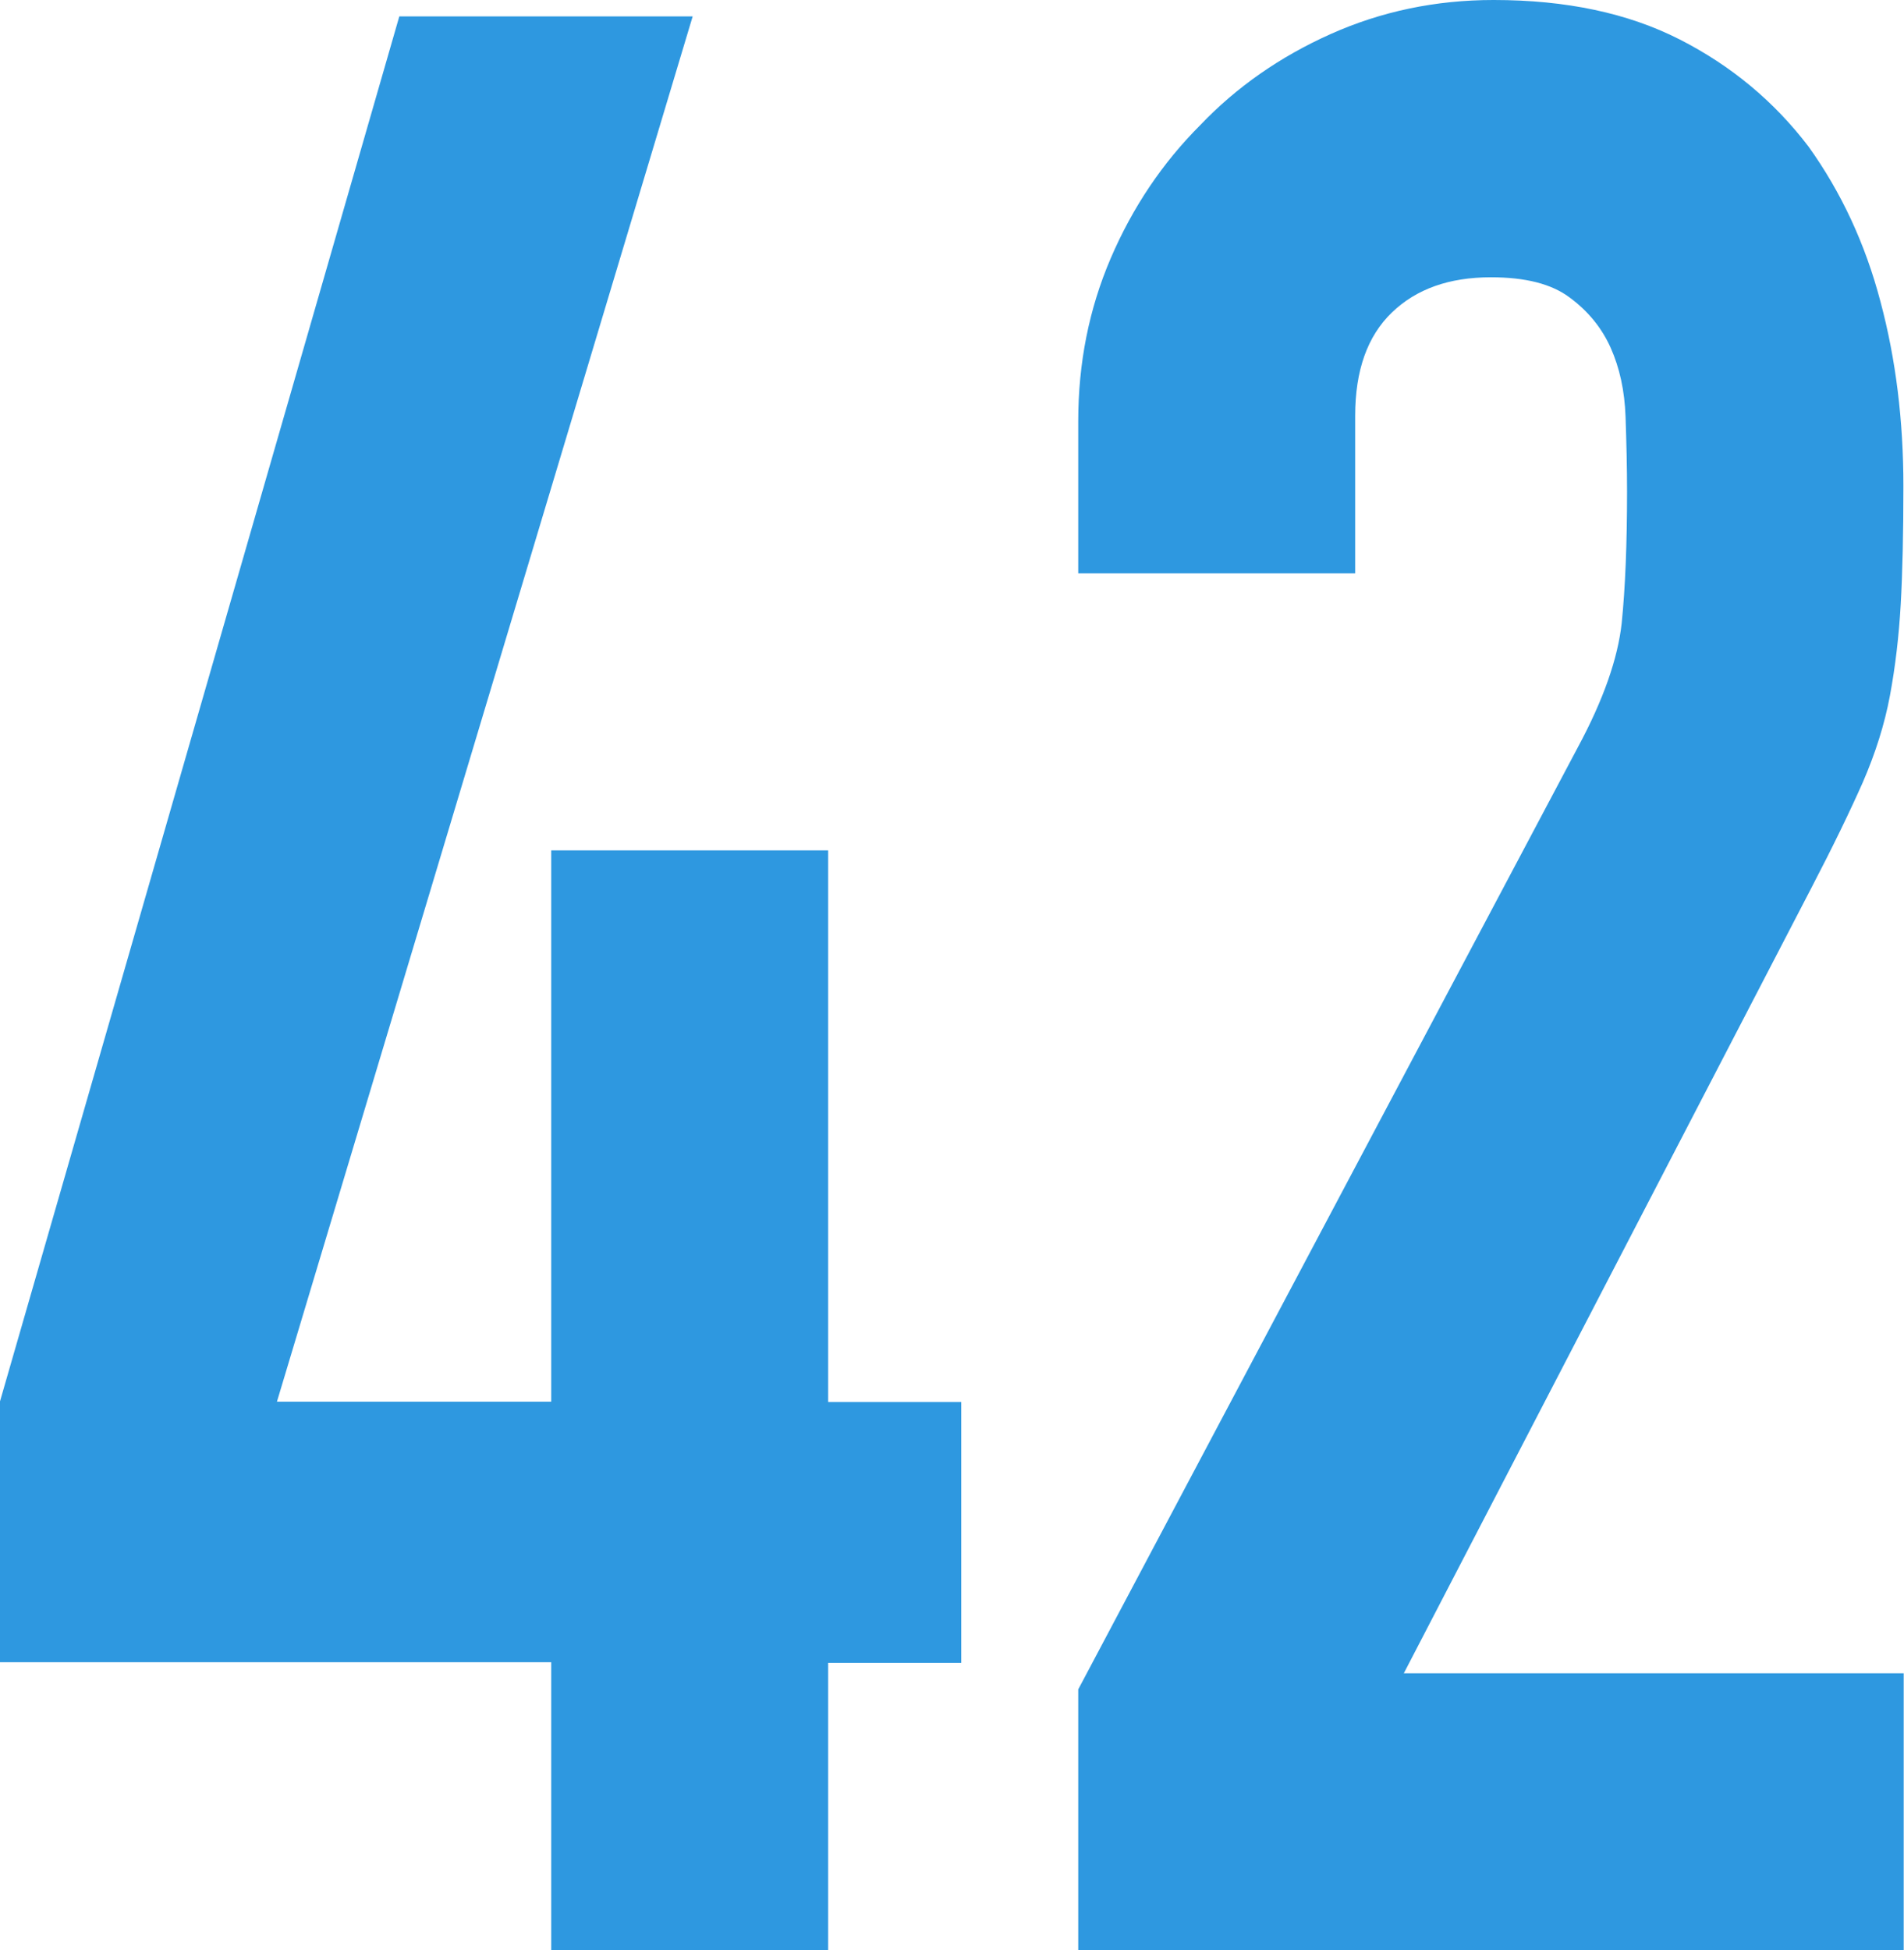
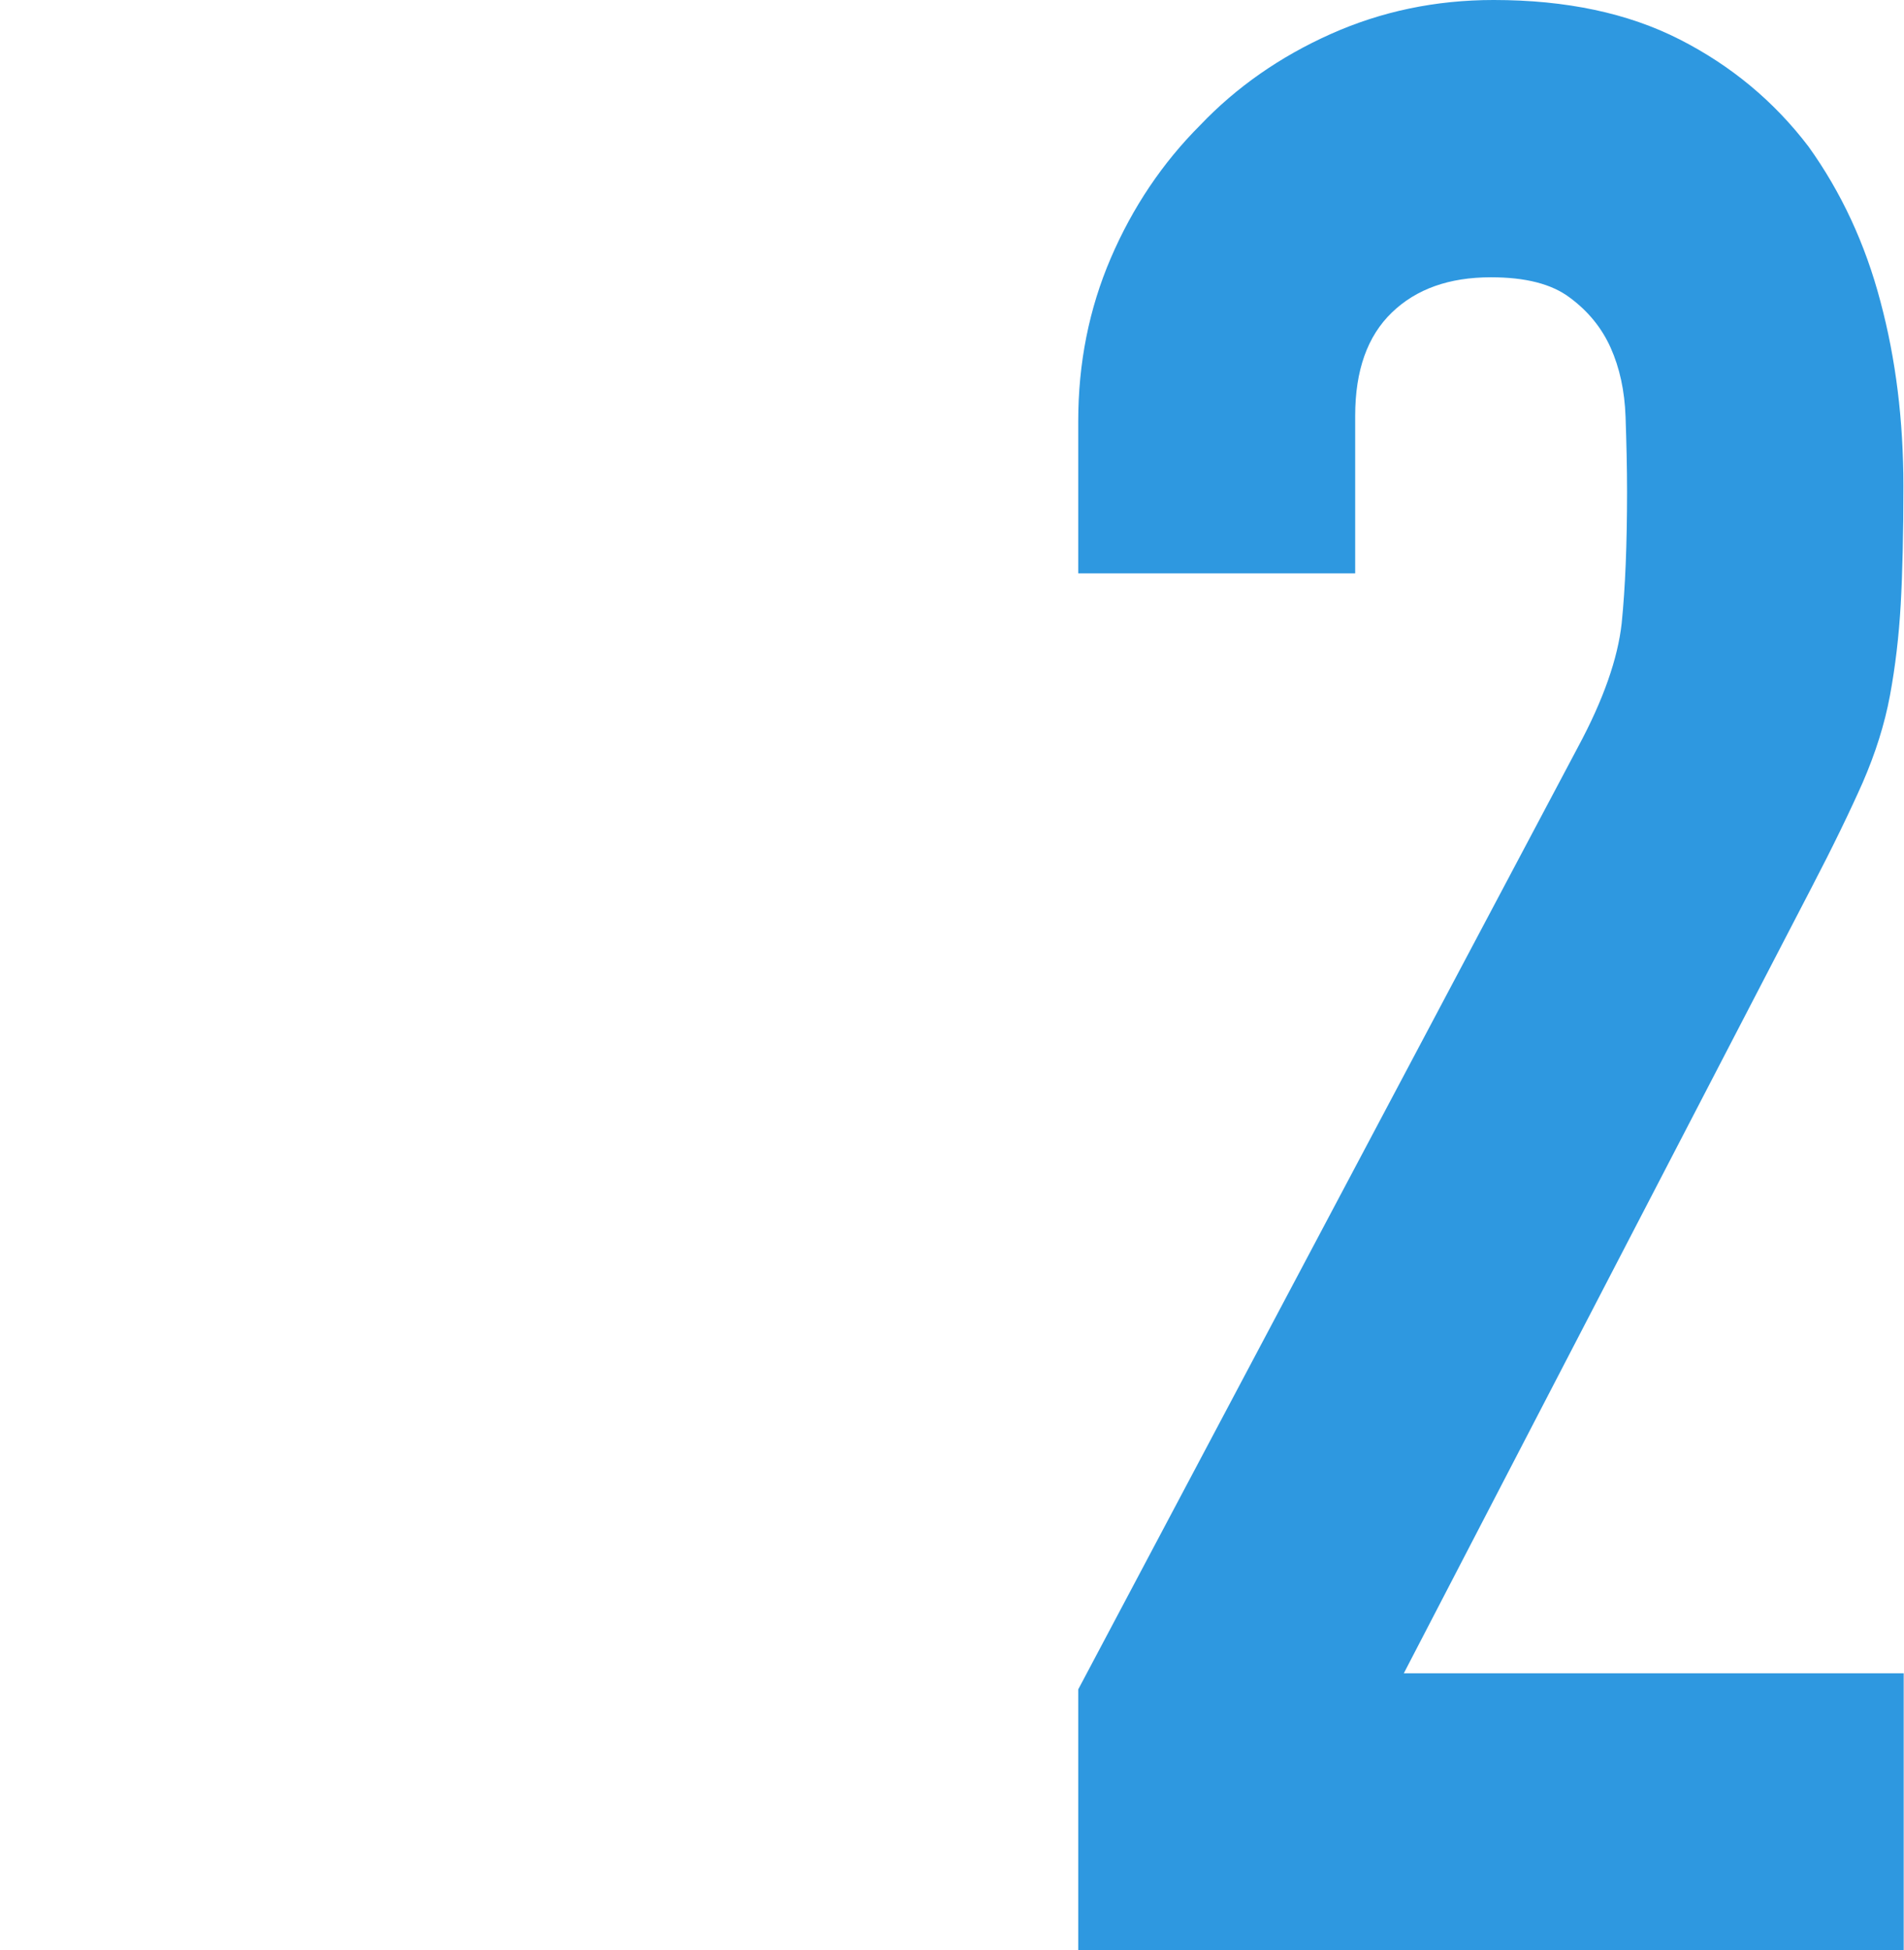
<svg xmlns="http://www.w3.org/2000/svg" viewBox="0 0 63.8 65.34">
  <defs>
    <style>.d{fill:#2e98e0;}</style>
  </defs>
  <g id="a" />
  <g id="b">
    <g id="c">
      <g>
-         <path class="d" d="M18.47,65.34v-9.65H0v-8.74L13.38,.55h9.83L9.28,46.96h9.19V28.49h9.28v18.48h4.46v8.74h-4.46v9.65h-9.28Z" />
        <path class="d" d="M36.13,65.34v-8.74l16.75-31.58c.85-1.58,1.33-2.96,1.46-4.14,.12-1.18,.18-2.65,.18-4.41,0-.79-.02-1.62-.05-2.5-.03-.88-.2-1.65-.5-2.32-.3-.67-.76-1.23-1.37-1.68-.61-.46-1.49-.68-2.64-.68-1.4,0-2.5,.39-3.32,1.18-.82,.79-1.23,1.94-1.23,3.46v5.28h-9.28v-5.1c0-1.94,.36-3.76,1.09-5.46,.73-1.7,1.73-3.19,3-4.46,1.21-1.27,2.67-2.29,4.37-3.05,1.7-.76,3.52-1.14,5.46-1.14,2.43,0,4.5,.44,6.23,1.32,1.73,.88,3.17,2.08,4.32,3.59,1.09,1.52,1.9,3.25,2.41,5.19,.52,1.94,.77,4,.77,6.19,0,1.58-.03,2.9-.09,3.96-.06,1.06-.18,2.08-.36,3.05-.18,.97-.49,1.94-.91,2.91-.43,.97-1,2.15-1.73,3.55l-13.65,26.3h16.75v9.28h-27.67Z" />
      </g>
    </g>
  </g>
</svg>